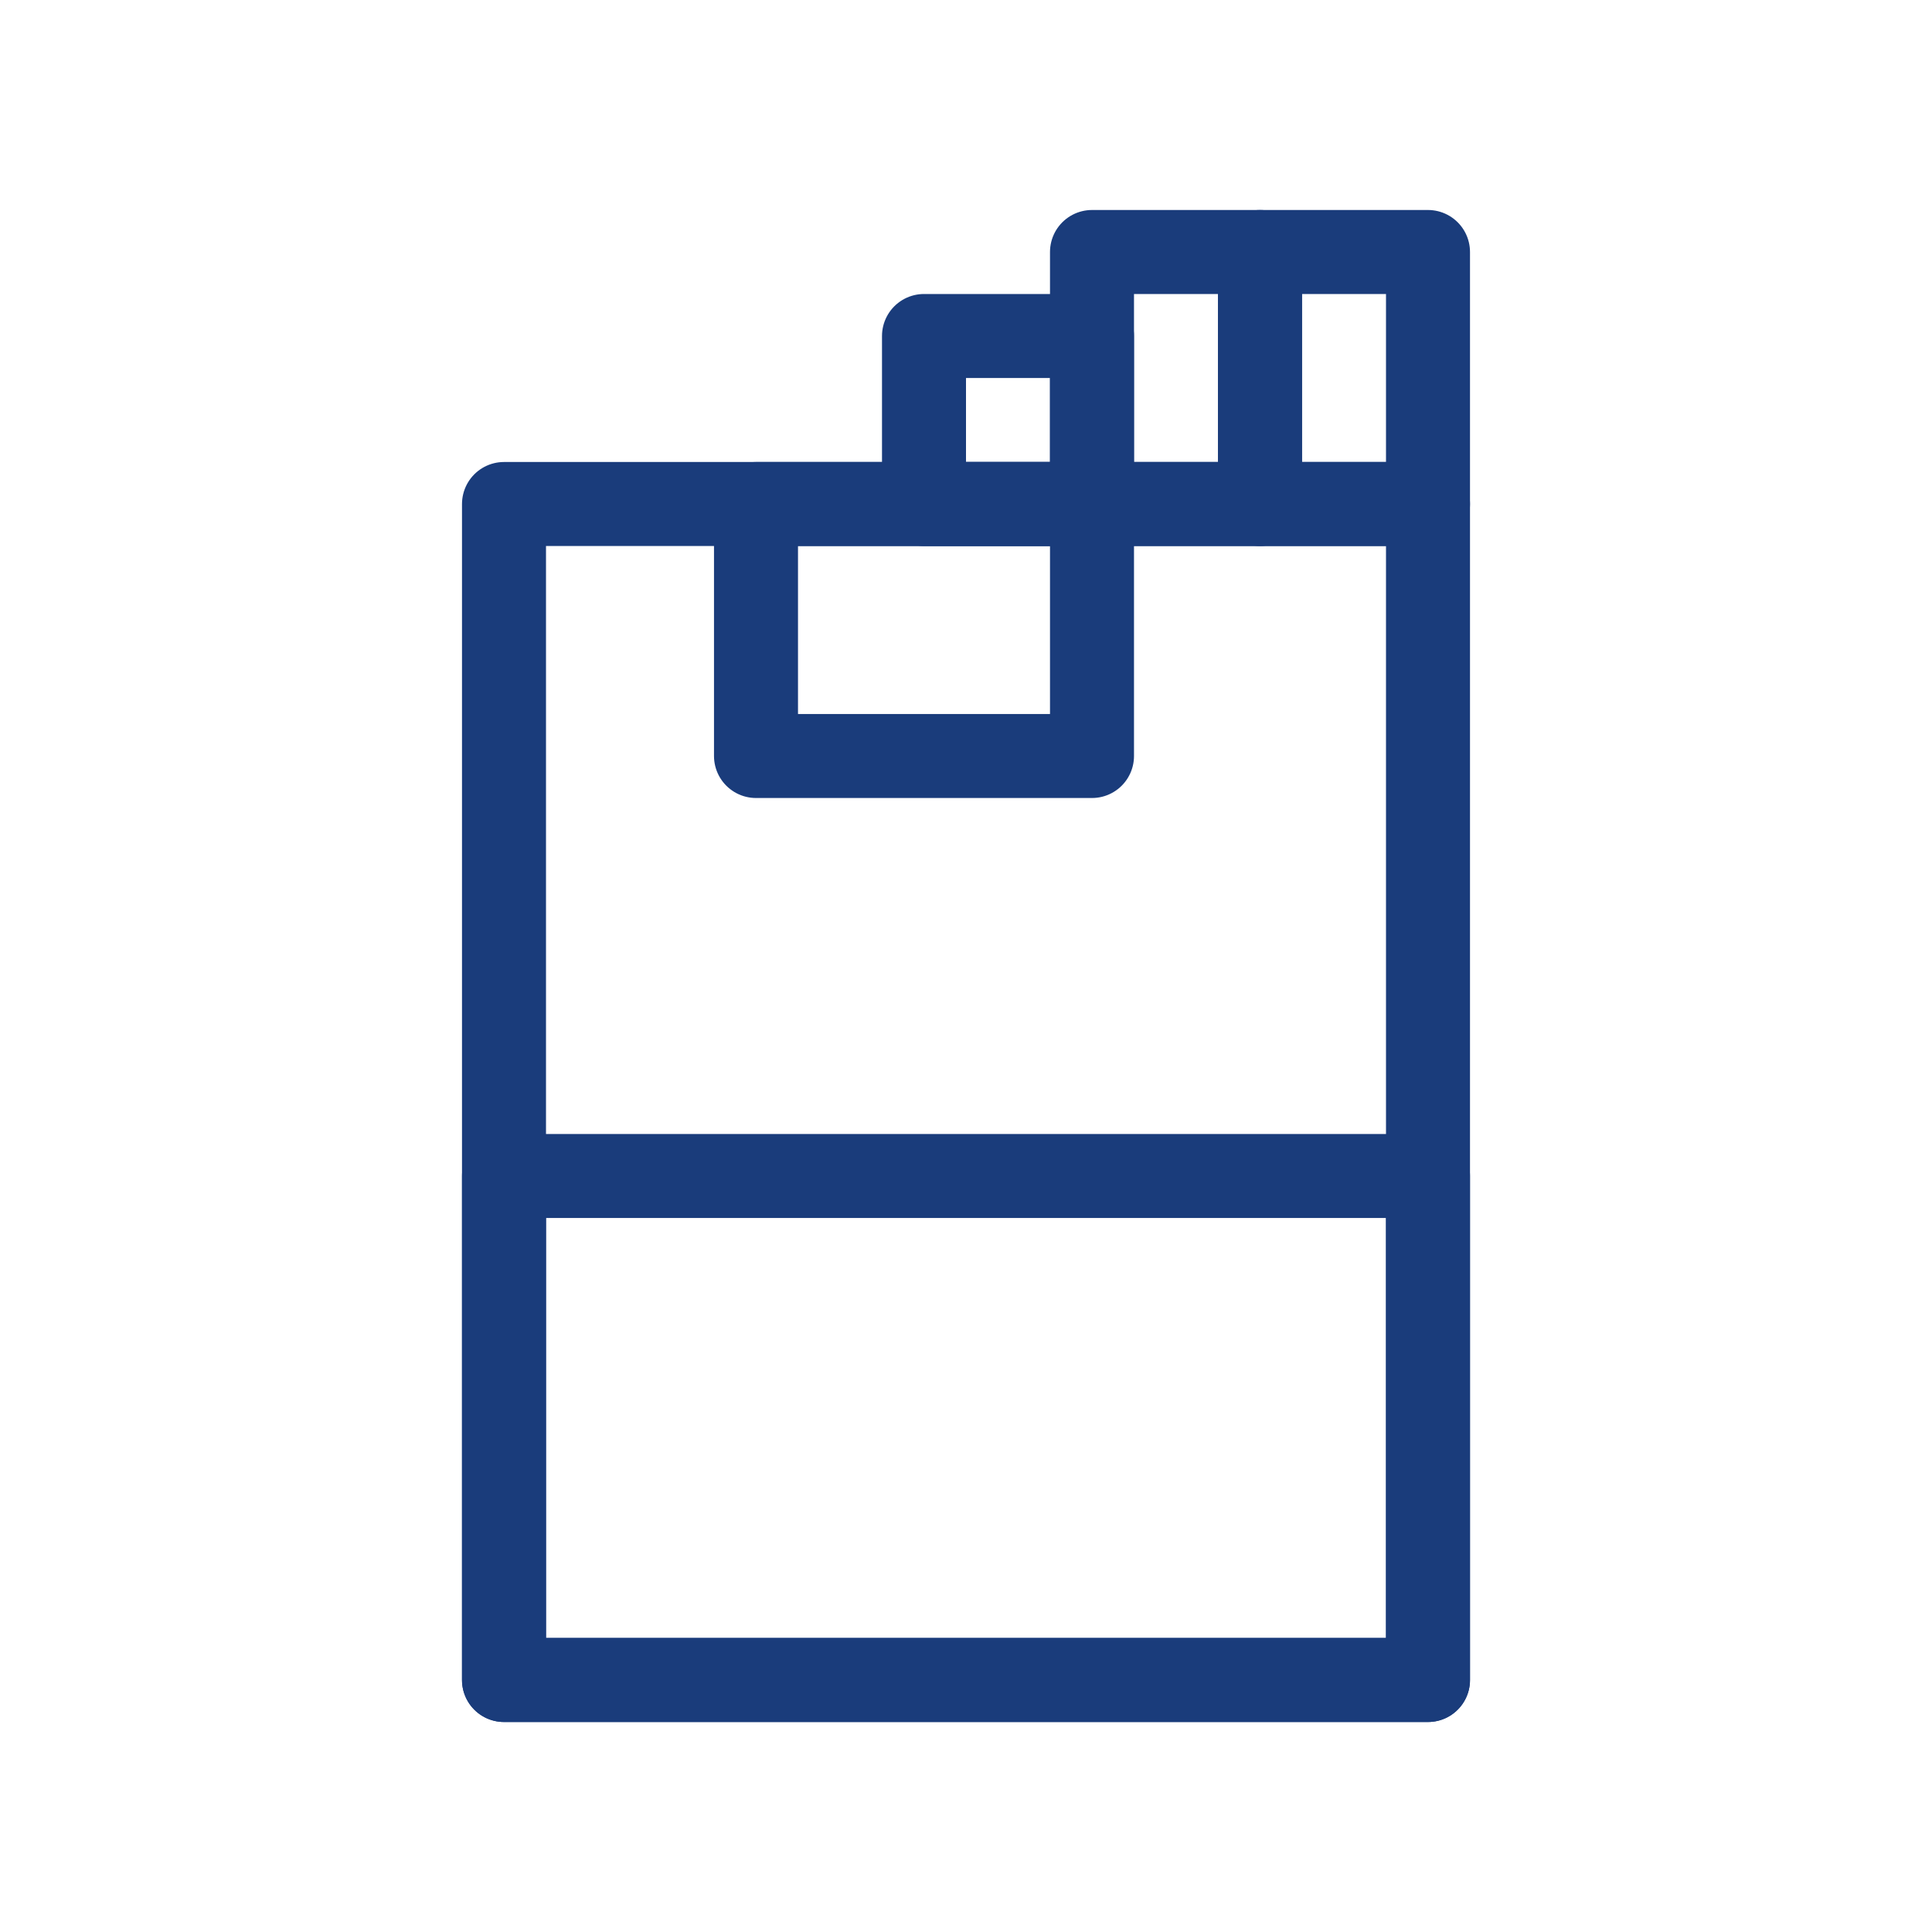
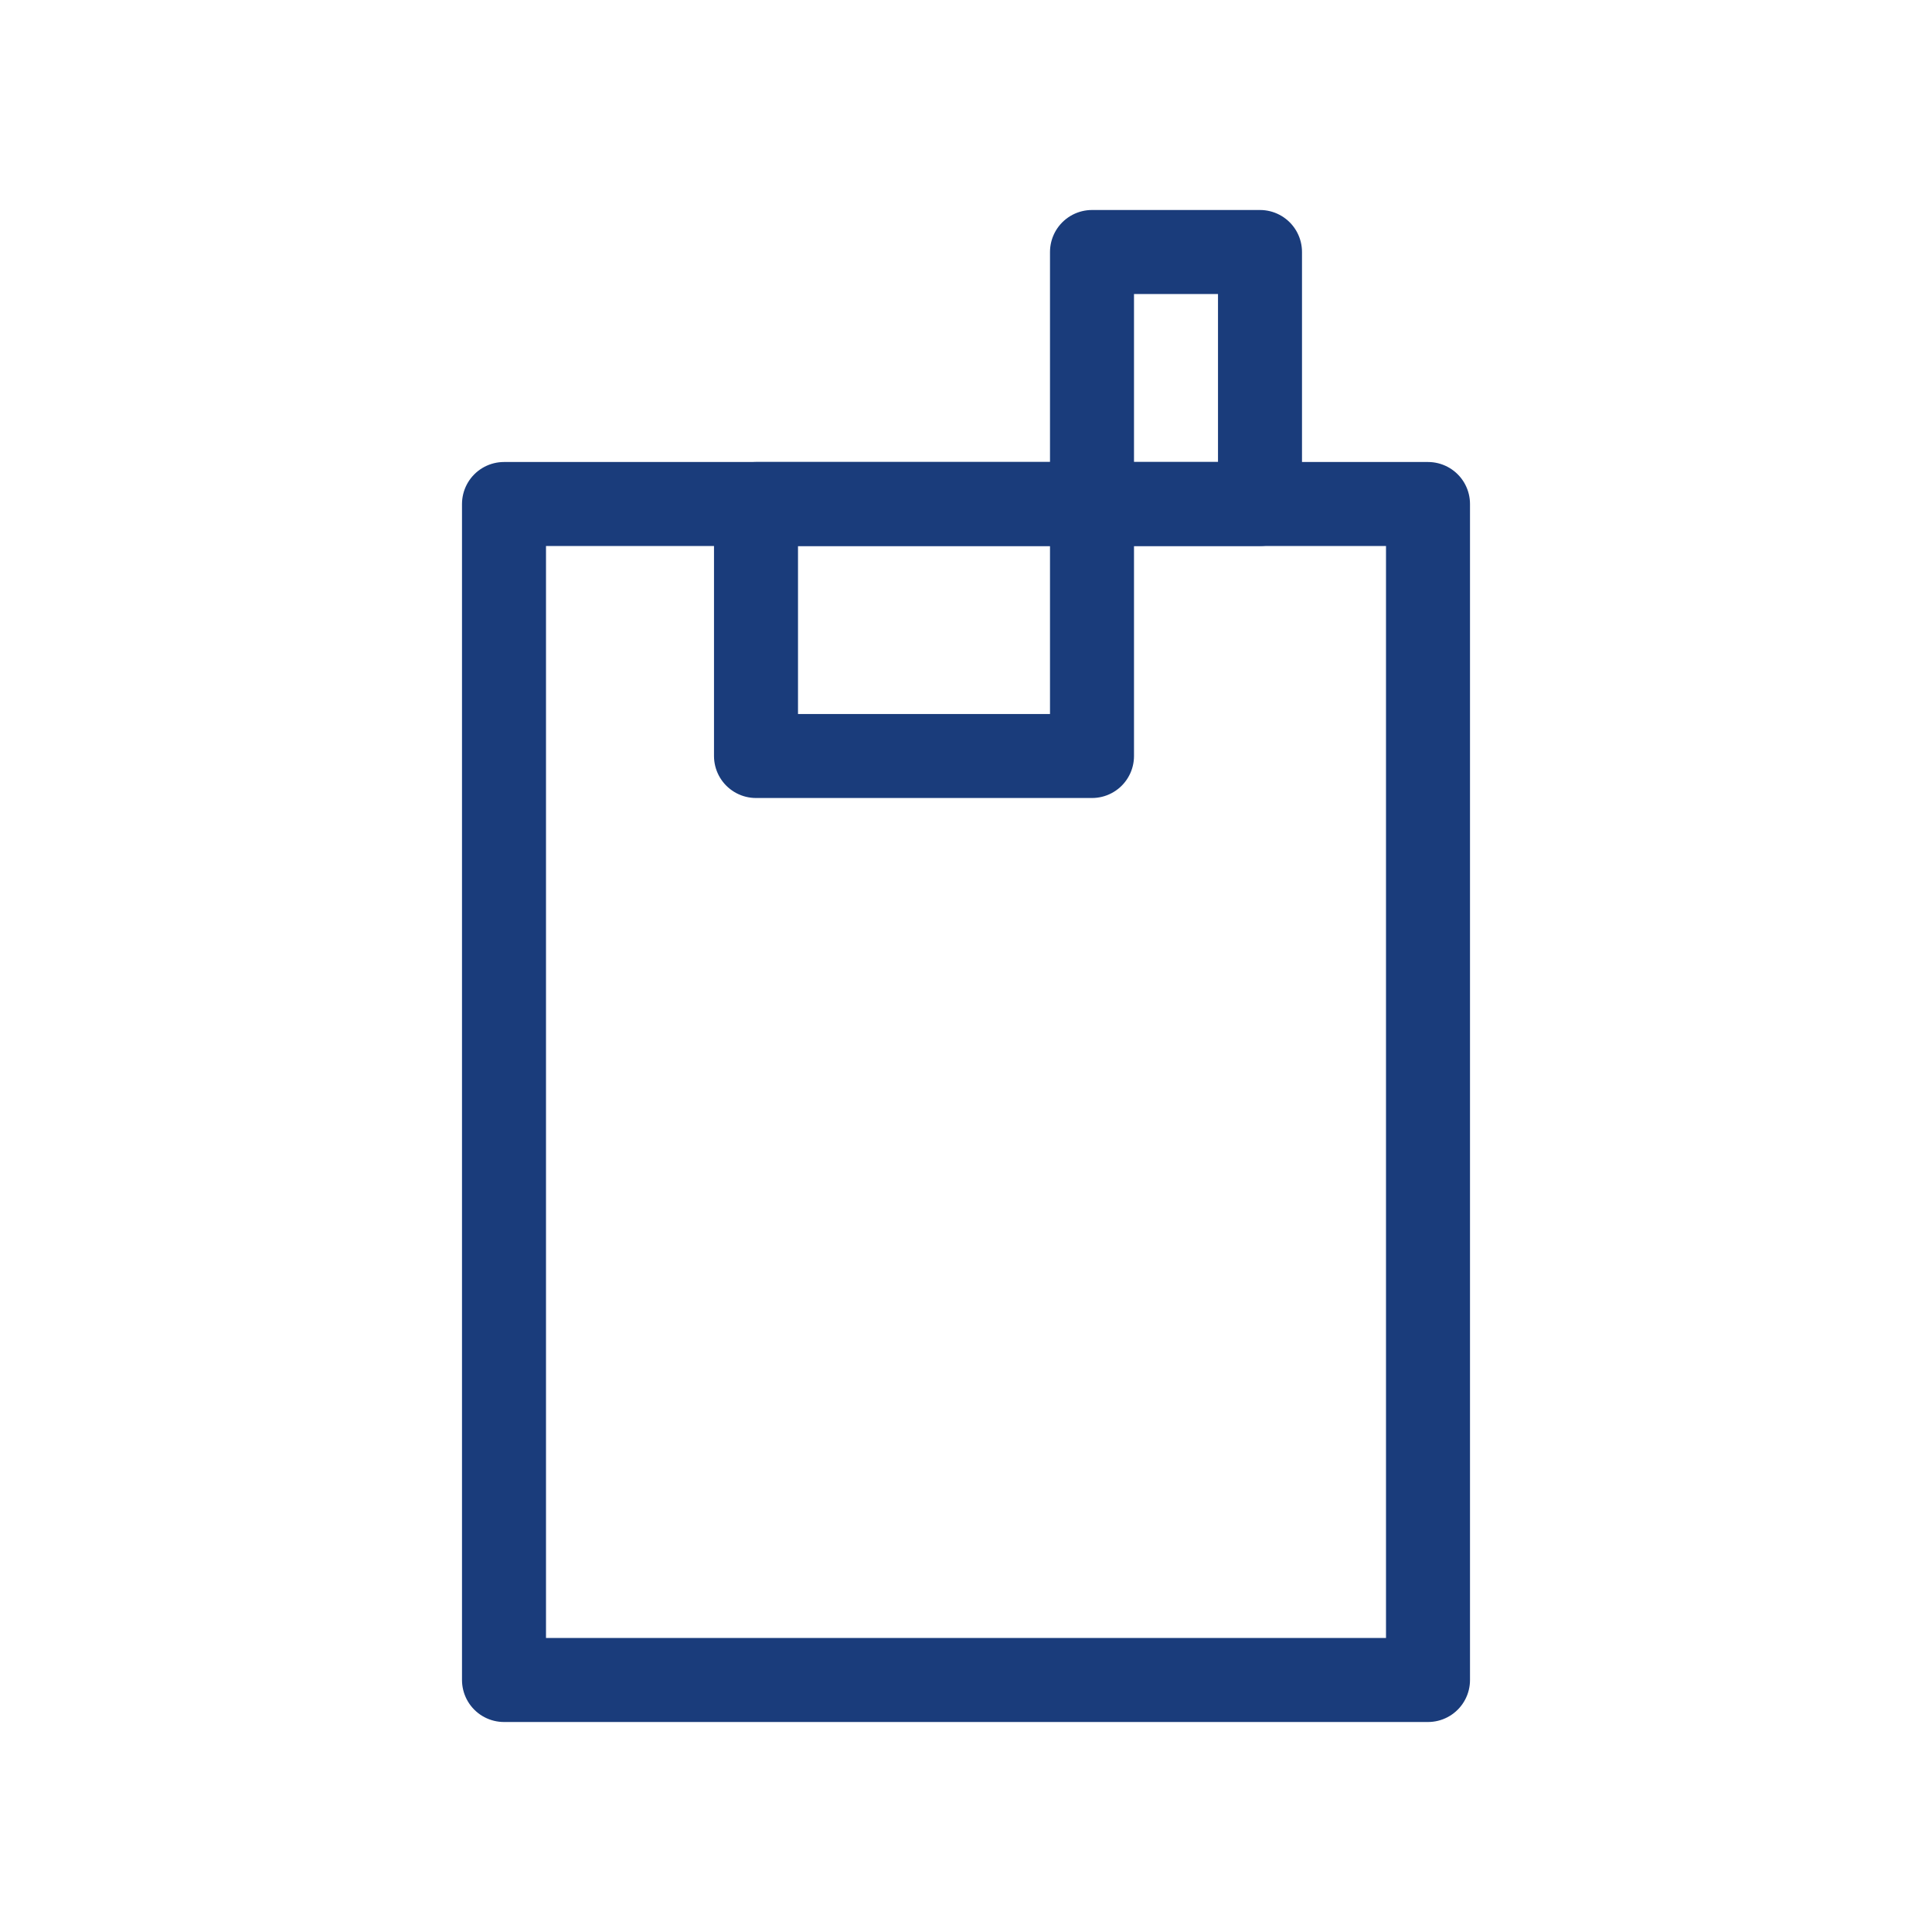
<svg xmlns="http://www.w3.org/2000/svg" version="1.1" id="Слой_1" x="0px" y="0px" viewBox="0 0 23 23" style="enable-background:new 0 0 23 23;" xml:space="preserve">
  <style type="text/css">
	.st0{fill:none;stroke:#1A3C7B;stroke-linecap:round;stroke-linejoin:round;}
</style>
  <rect x="6" y="6" class="st0" width="11" height="14" />
-   <rect x="6" y="14" class="st0" width="11" height="6" />
  <rect x="9" y="6" class="st0" width="4" height="3" />
-   <rect x="15" y="3" class="st0" width="2" height="3" />
  <rect x="13" y="3" class="st0" width="2" height="3" />
-   <rect x="11" y="4" class="st0" width="2" height="2" />
</svg>